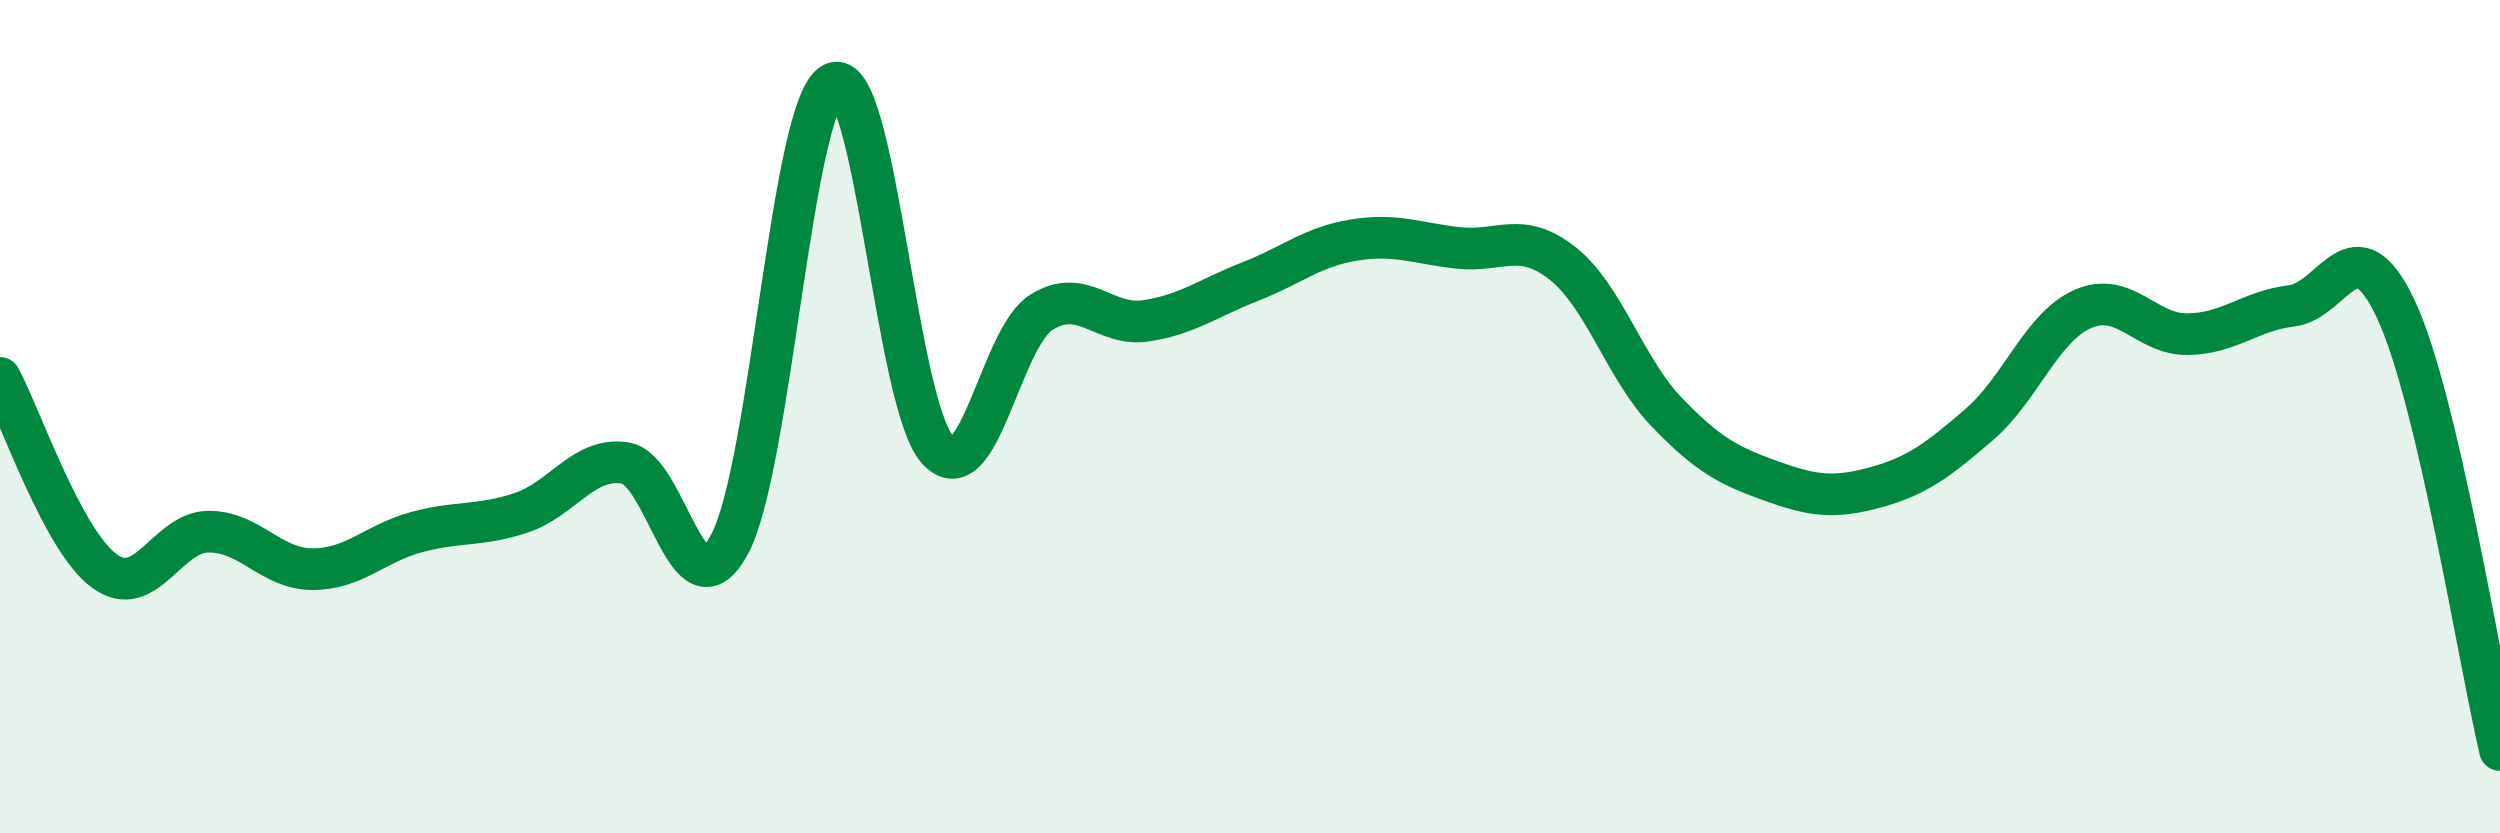
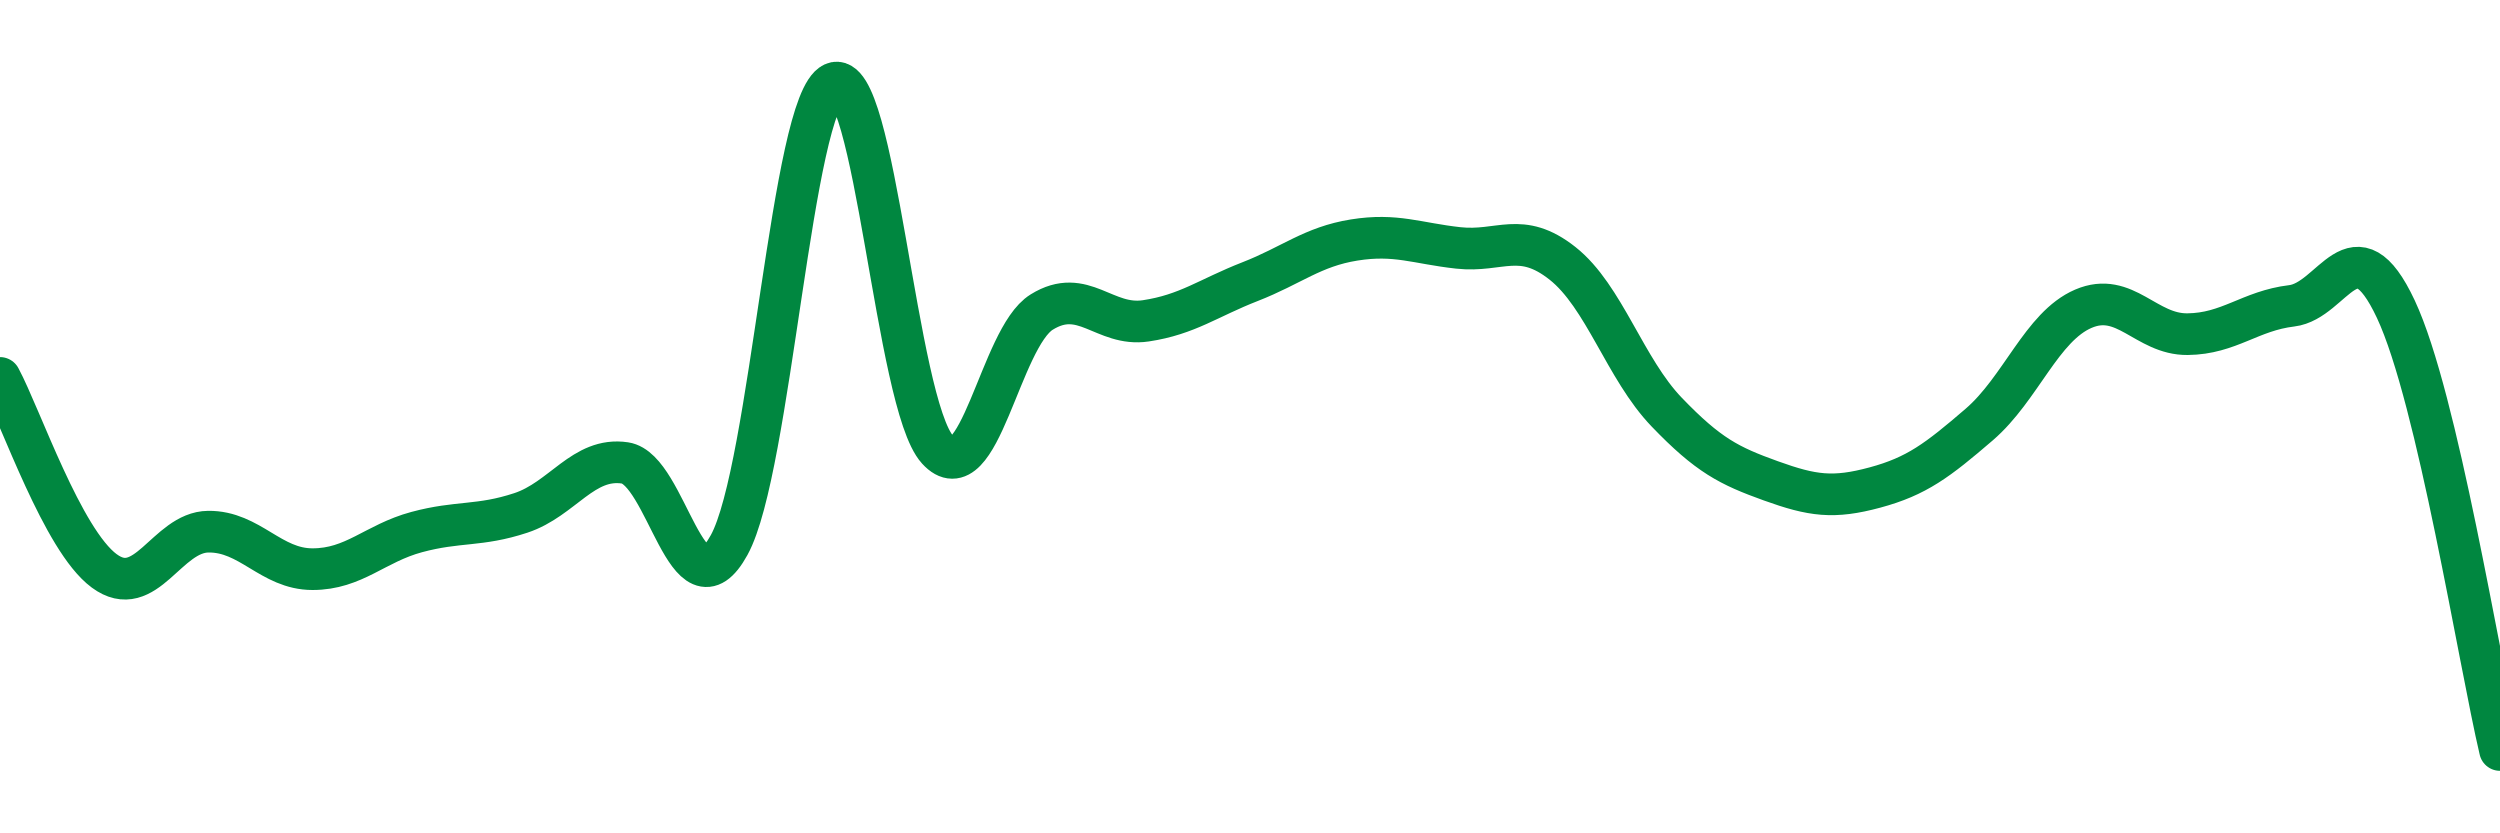
<svg xmlns="http://www.w3.org/2000/svg" width="60" height="20" viewBox="0 0 60 20">
-   <path d="M 0,9.07 C 0.5,10 1.5,12.96 2.5,13.7 C 3.5,14.44 4,12.77 5,12.76 C 6,12.75 6.5,13.66 7.5,13.66 C 8.5,13.66 9,13.04 10,12.77 C 11,12.5 11.5,12.64 12.5,12.31 C 13.5,11.98 14,10.96 15,11.11 C 16,11.26 16.5,14.9 17.5,13.08 C 18.5,11.26 19,2.46 20,2 C 21,1.54 21.5,9.69 22.5,10.79 C 23.5,11.89 24,8.11 25,7.49 C 26,6.87 26.5,7.85 27.5,7.7 C 28.5,7.55 29,7.15 30,6.76 C 31,6.37 31.5,5.92 32.5,5.76 C 33.5,5.6 34,5.84 35,5.95 C 36,6.06 36.5,5.53 37.5,6.32 C 38.5,7.11 39,8.85 40,9.89 C 41,10.93 41.5,11.18 42.5,11.54 C 43.5,11.9 44,11.97 45,11.7 C 46,11.43 46.5,11.05 47.5,10.19 C 48.5,9.33 49,7.84 50,7.41 C 51,6.98 51.5,8.03 52.5,8.02 C 53.5,8.01 54,7.46 55,7.34 C 56,7.22 56.5,5.29 57.5,7.42 C 58.5,9.55 59.5,15.88 60,18L60 20L0 20Z" fill="#008740" opacity="0.1" stroke-linecap="round" stroke-linejoin="round" />
  <path d="M 0,9.07 C 0.5,10 1.5,12.96 2.5,13.7 C 3.5,14.44 4,12.77 5,12.76 C 6,12.75 6.5,13.66 7.5,13.66 C 8.5,13.66 9,13.04 10,12.77 C 11,12.5 11.5,12.64 12.5,12.31 C 13.5,11.98 14,10.96 15,11.11 C 16,11.26 16.5,14.9 17.5,13.08 C 18.5,11.26 19,2.46 20,2 C 21,1.54 21.5,9.69 22.5,10.79 C 23.5,11.89 24,8.11 25,7.49 C 26,6.87 26.5,7.85 27.5,7.7 C 28.5,7.55 29,7.15 30,6.76 C 31,6.37 31.5,5.92 32.5,5.76 C 33.5,5.6 34,5.84 35,5.95 C 36,6.06 36.5,5.53 37.5,6.32 C 38.5,7.11 39,8.85 40,9.89 C 41,10.93 41.5,11.18 42.5,11.54 C 43.5,11.9 44,11.97 45,11.7 C 46,11.43 46.5,11.05 47.5,10.19 C 48.5,9.33 49,7.84 50,7.41 C 51,6.98 51.5,8.03 52.5,8.02 C 53.5,8.01 54,7.46 55,7.34 C 56,7.22 56.5,5.29 57.5,7.42 C 58.5,9.55 59.5,15.88 60,18" stroke="#008740" stroke-width="1" fill="none" stroke-linecap="round" stroke-linejoin="round" />
</svg>